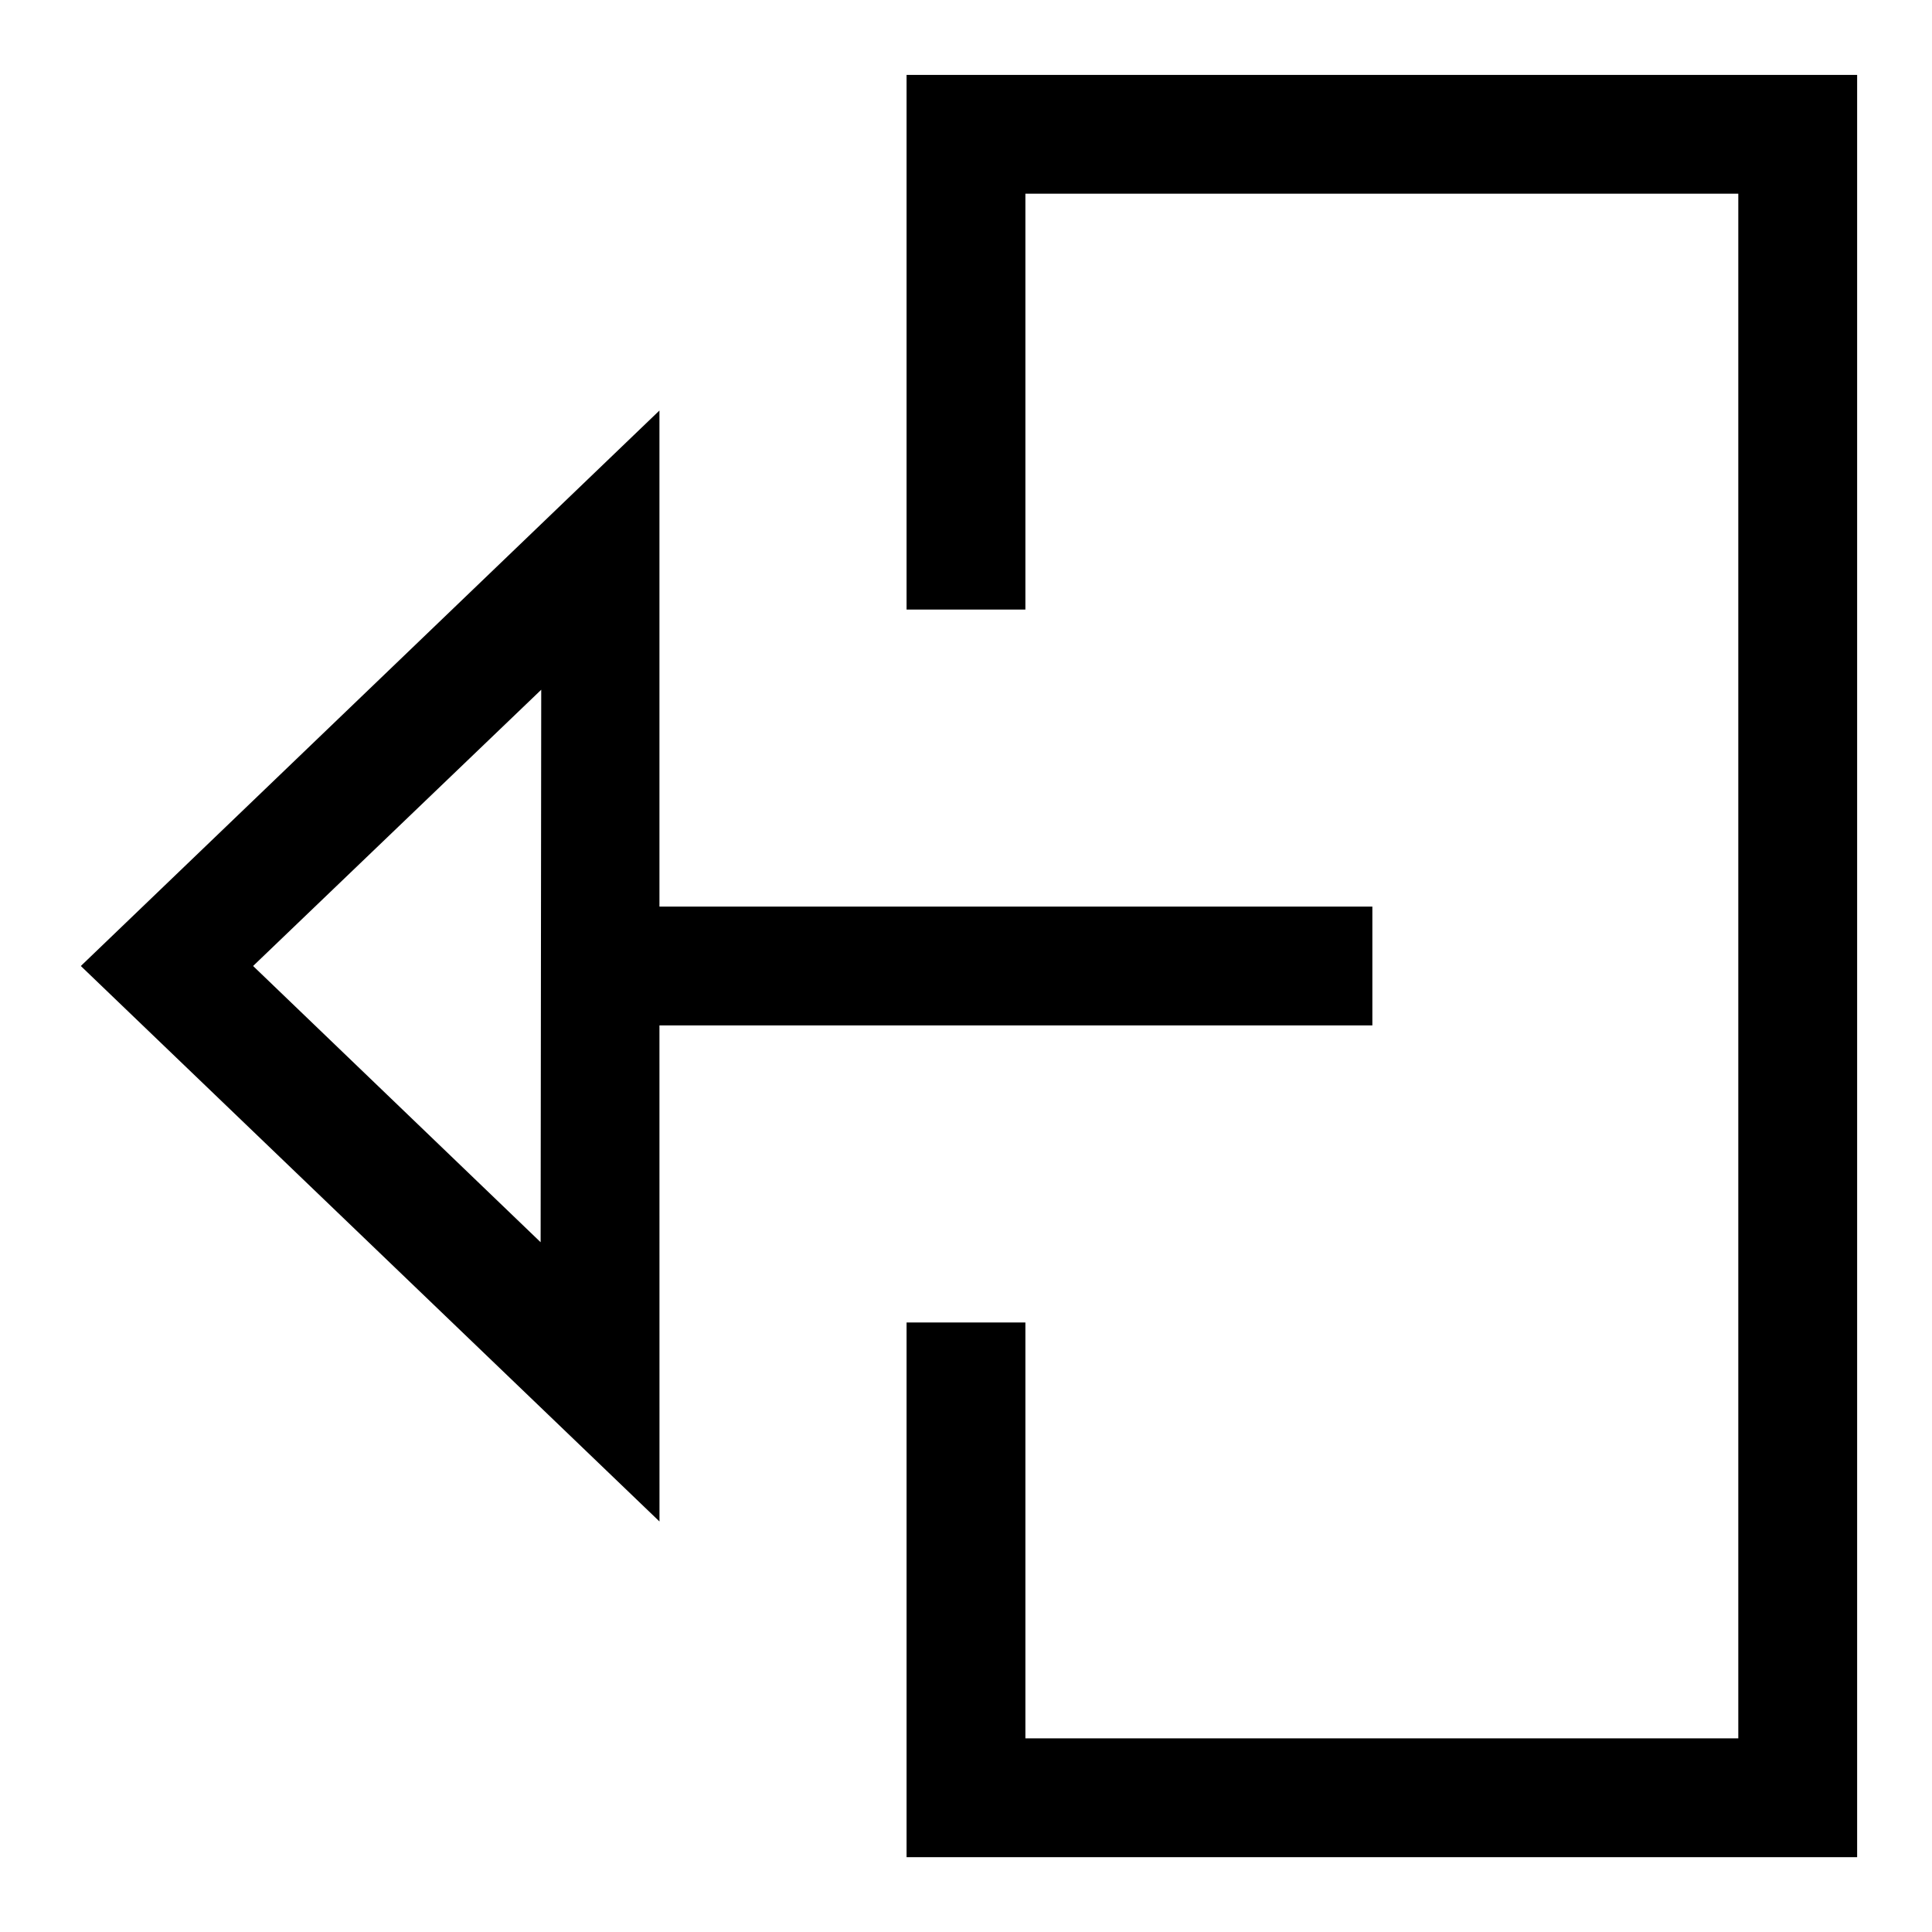
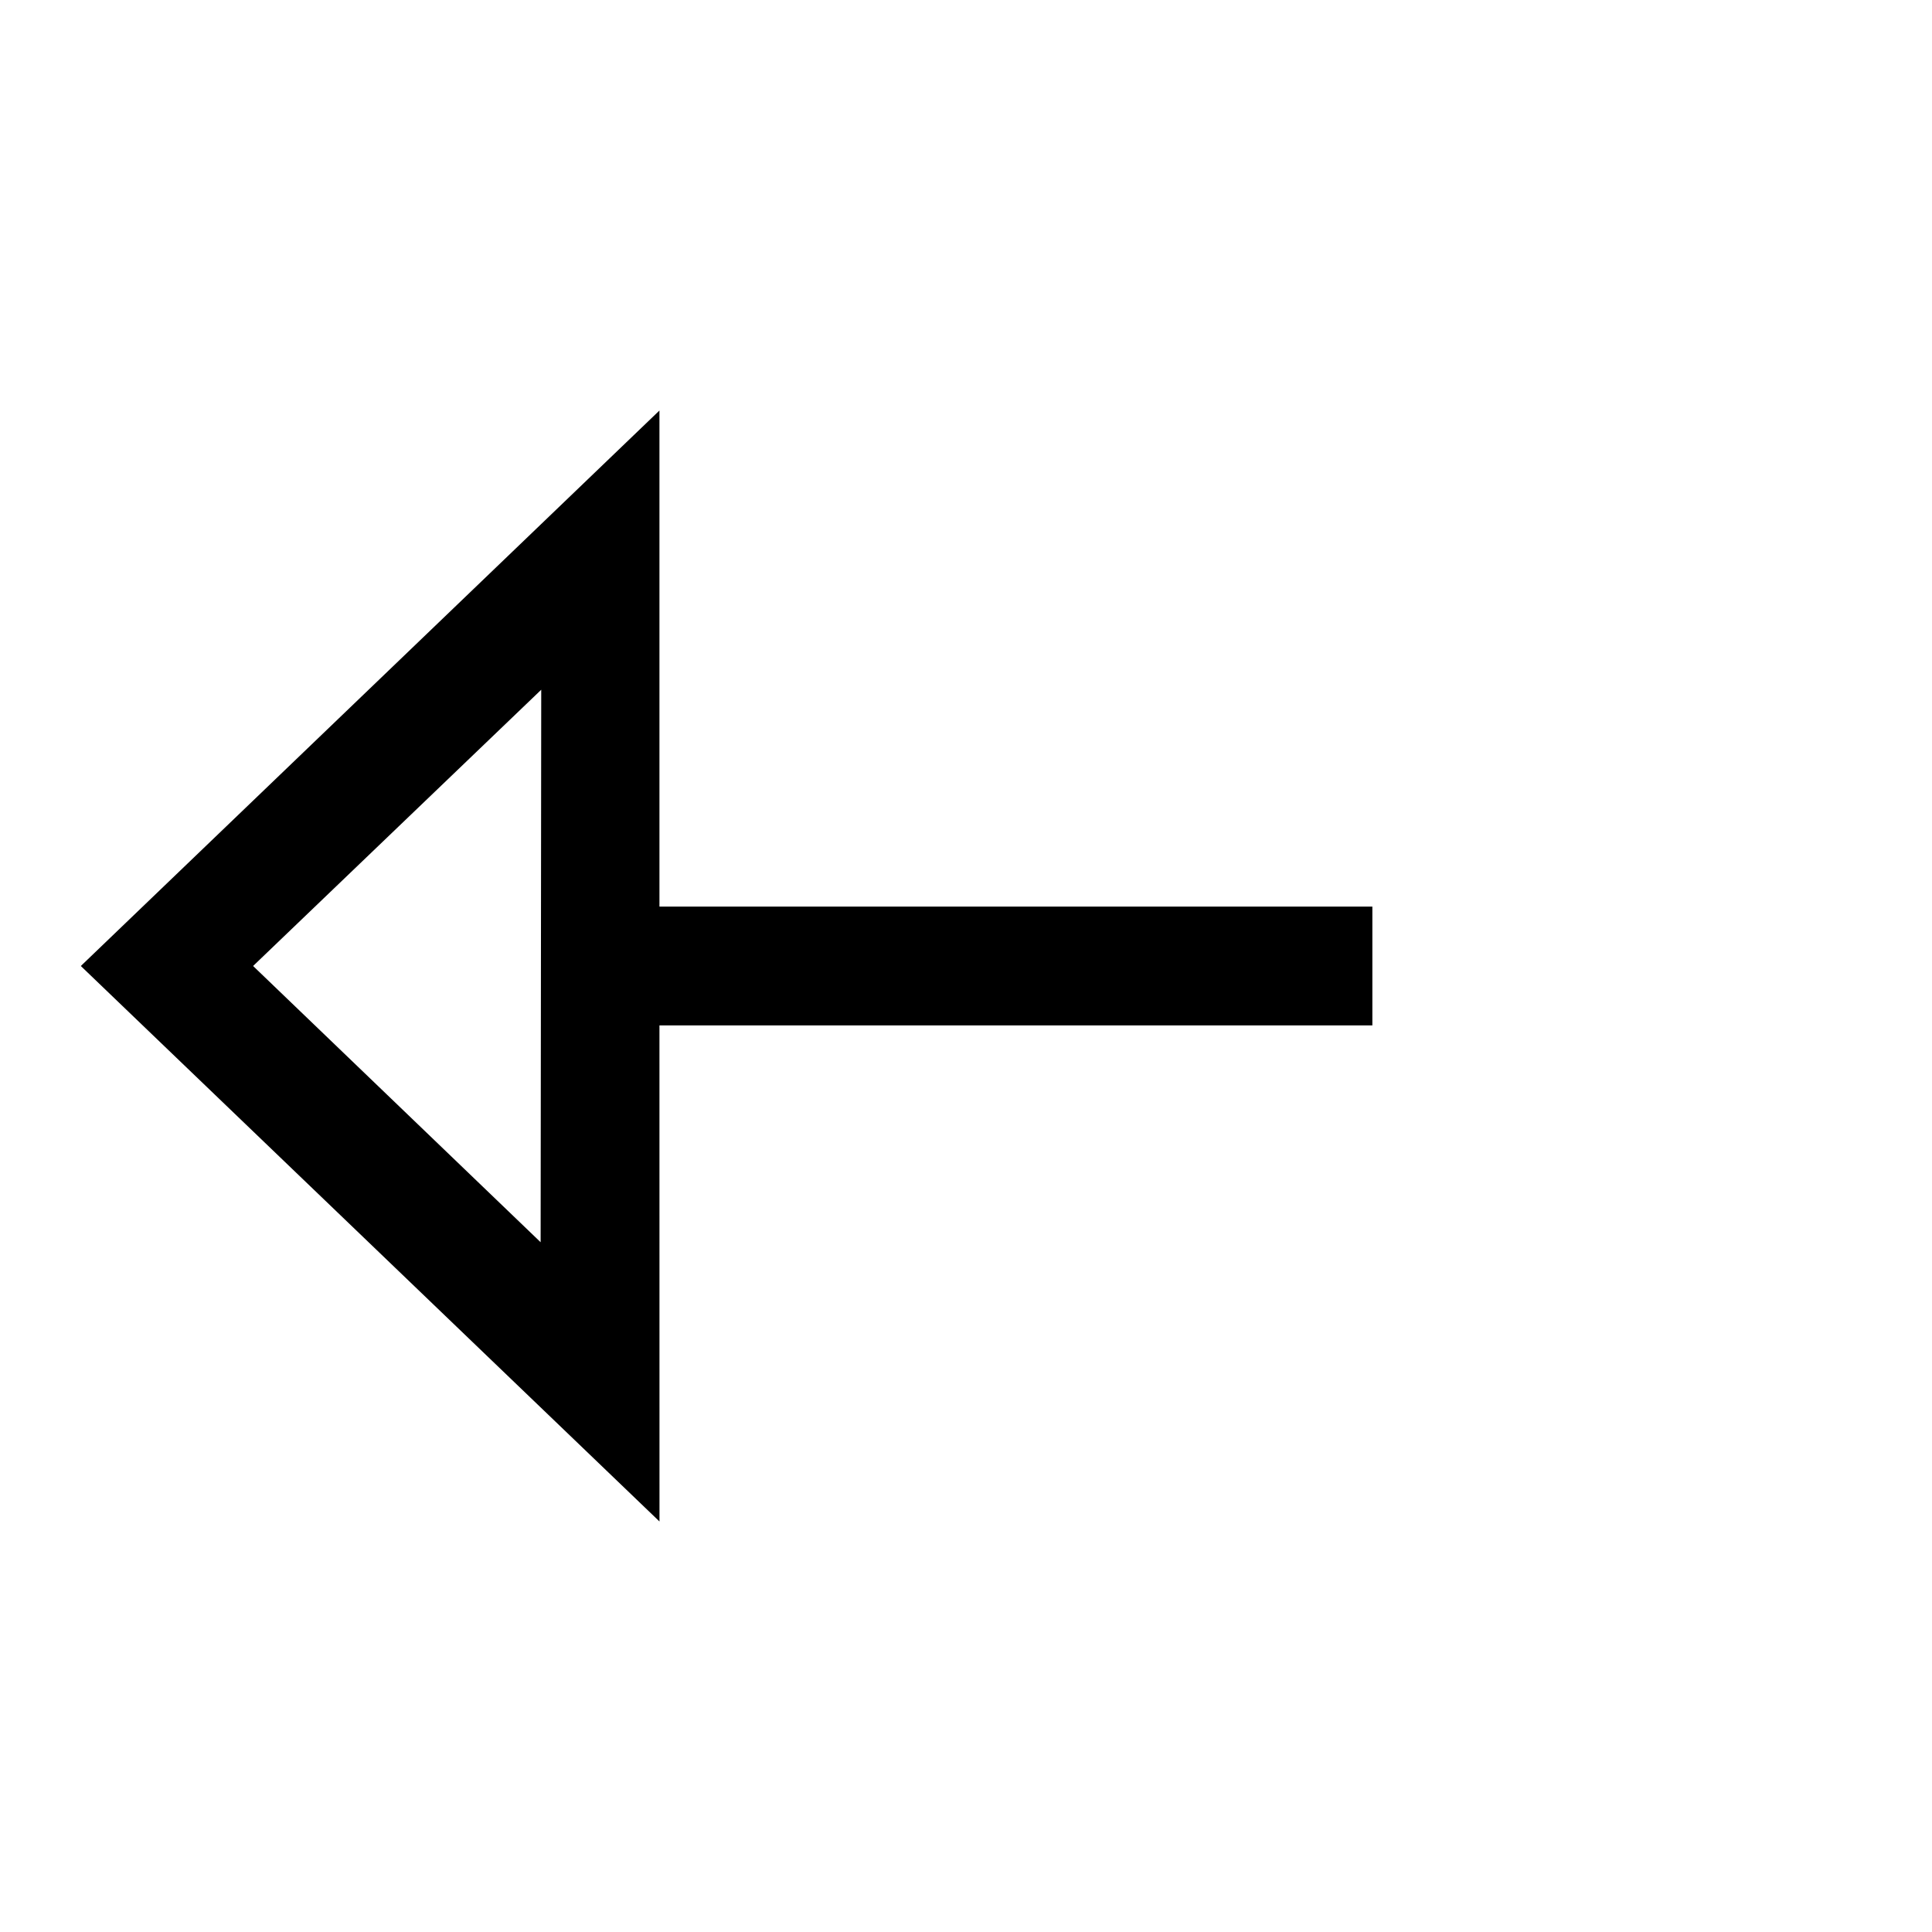
<svg xmlns="http://www.w3.org/2000/svg" fill="#000000" width="800px" height="800px" version="1.1" viewBox="144 144 512 512">
  <g>
    <path d="m318.76 415.74h188.93v-31.488h-188.93v-131.46l-153.34 147.21 153.35 147.21zm-31.488 57.465-76.199-73.207 76.359-73.211z" />
-     <path d="m384.25 305.54h31.488v-110.21h188.93v409.35h-188.93v-110.21h-31.488v141.7h251.91v-472.32h-251.91z" />
  </g>
</svg>